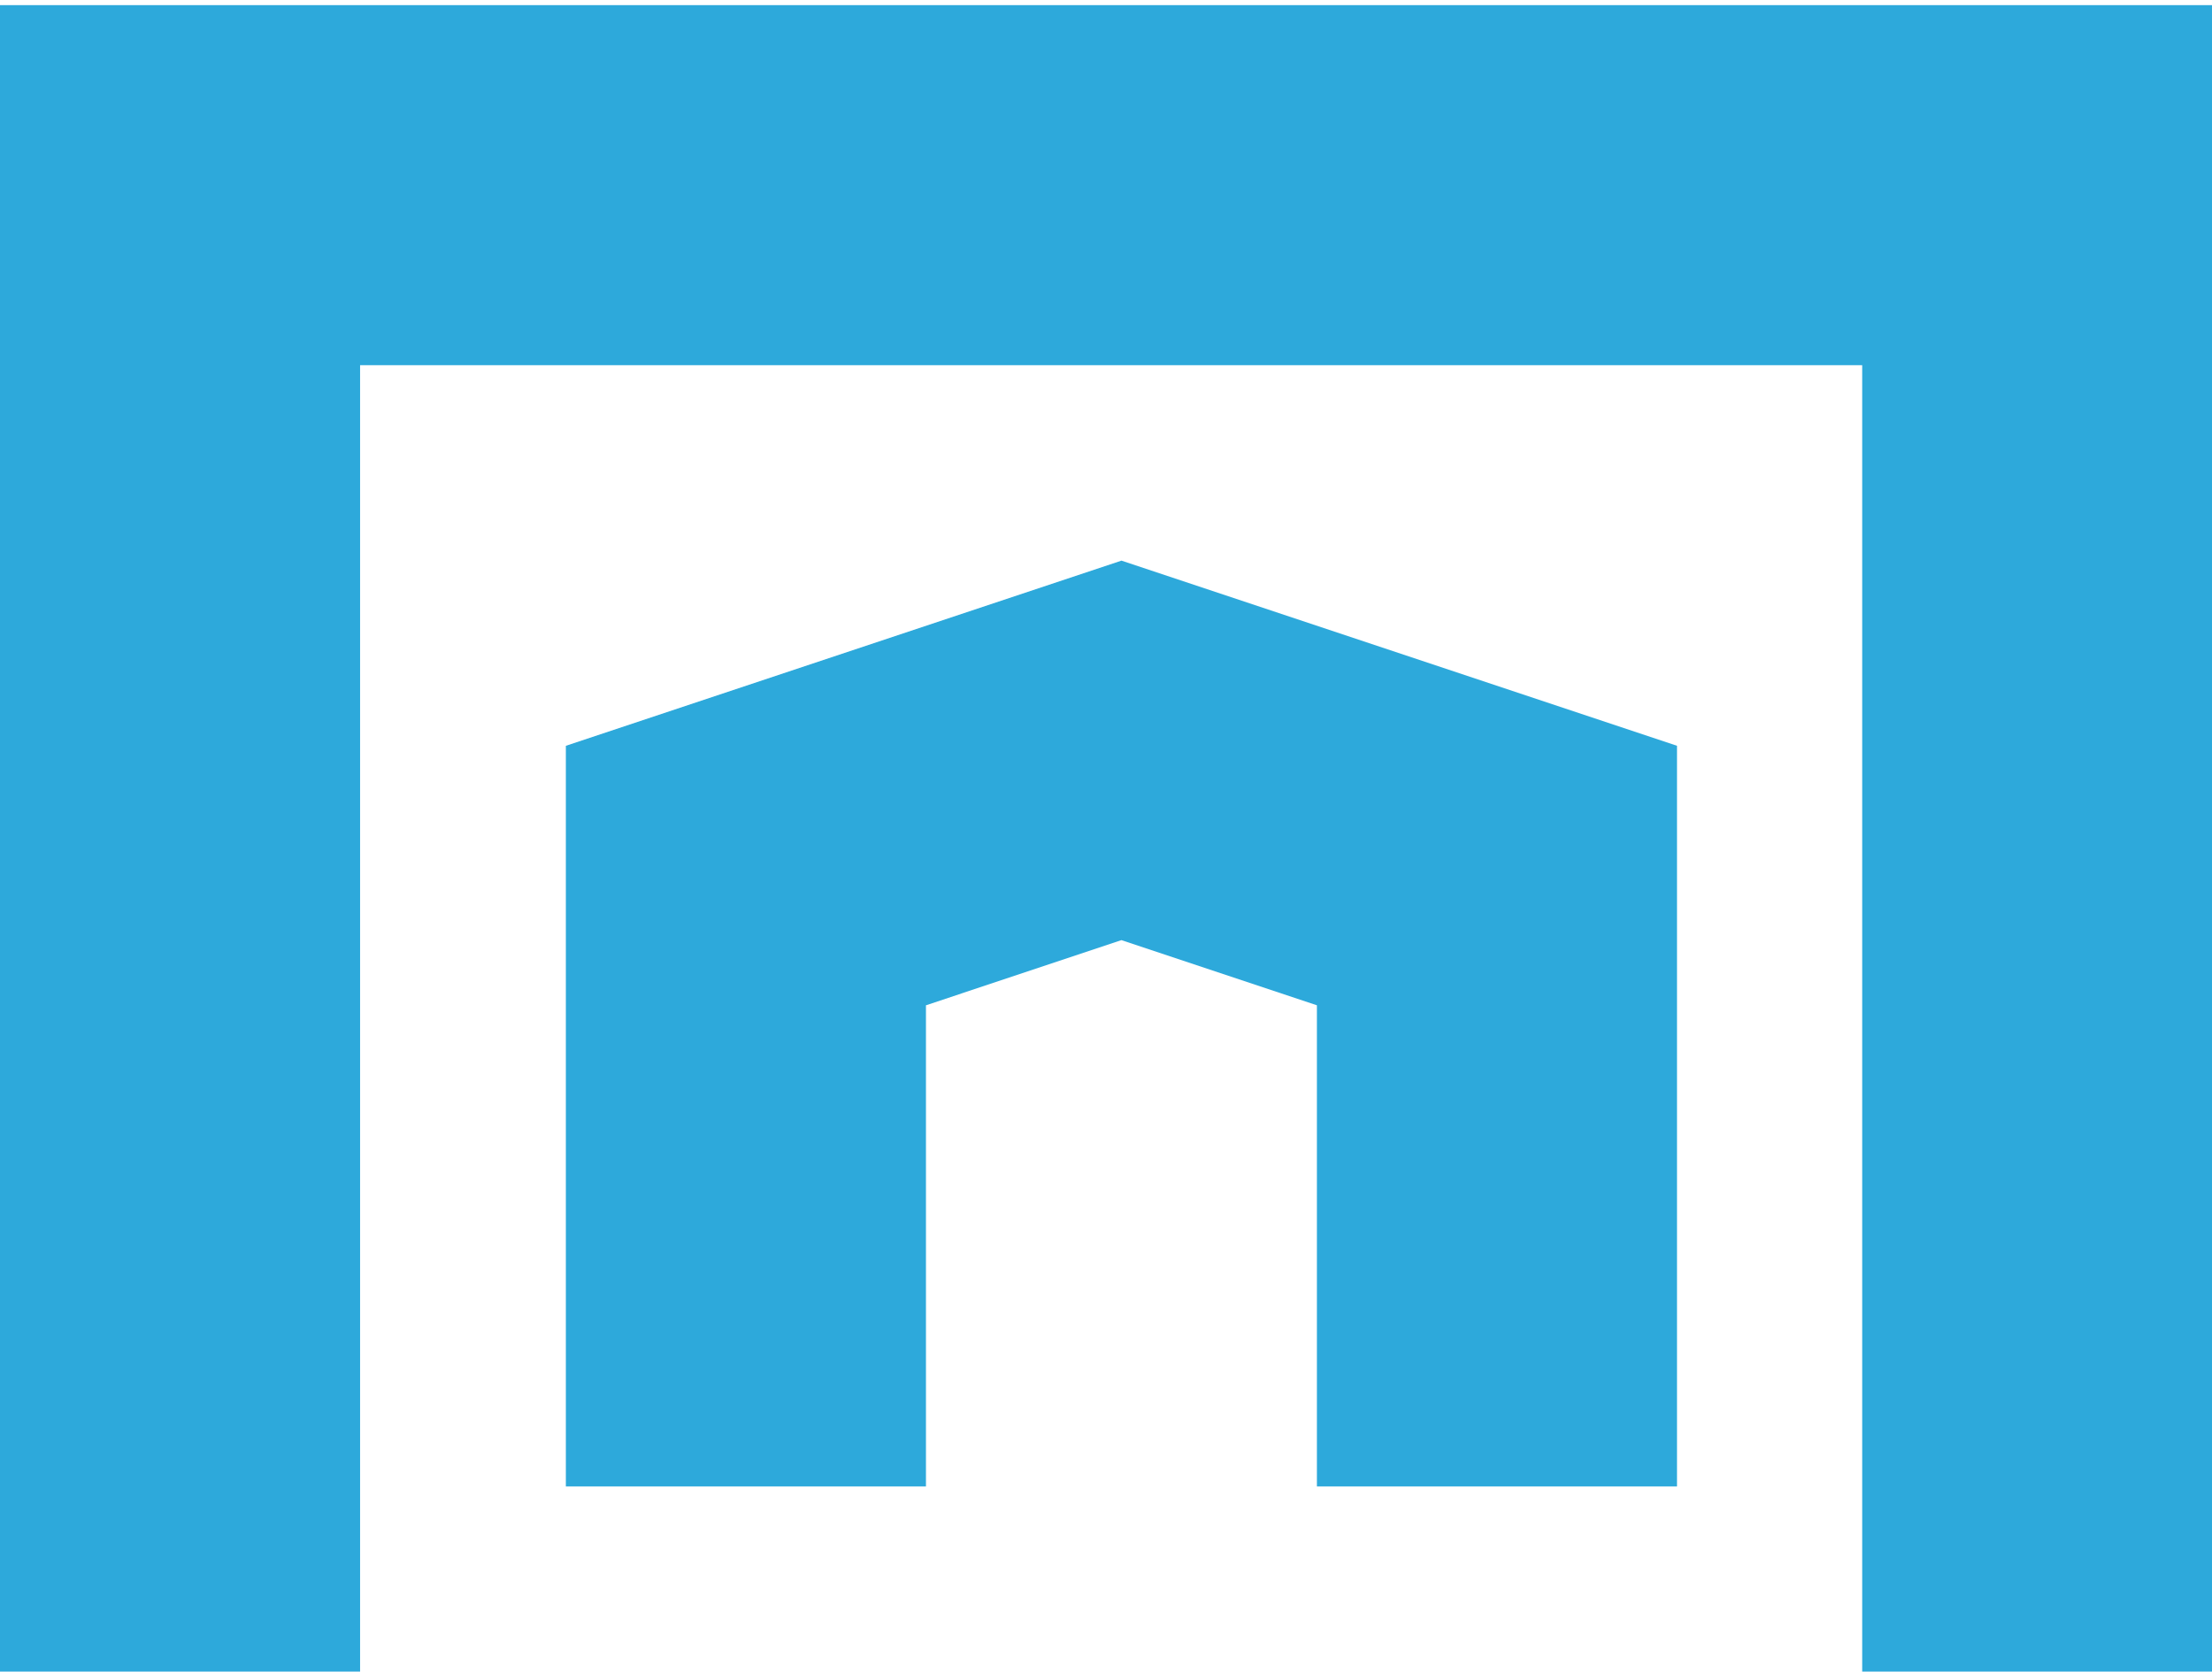
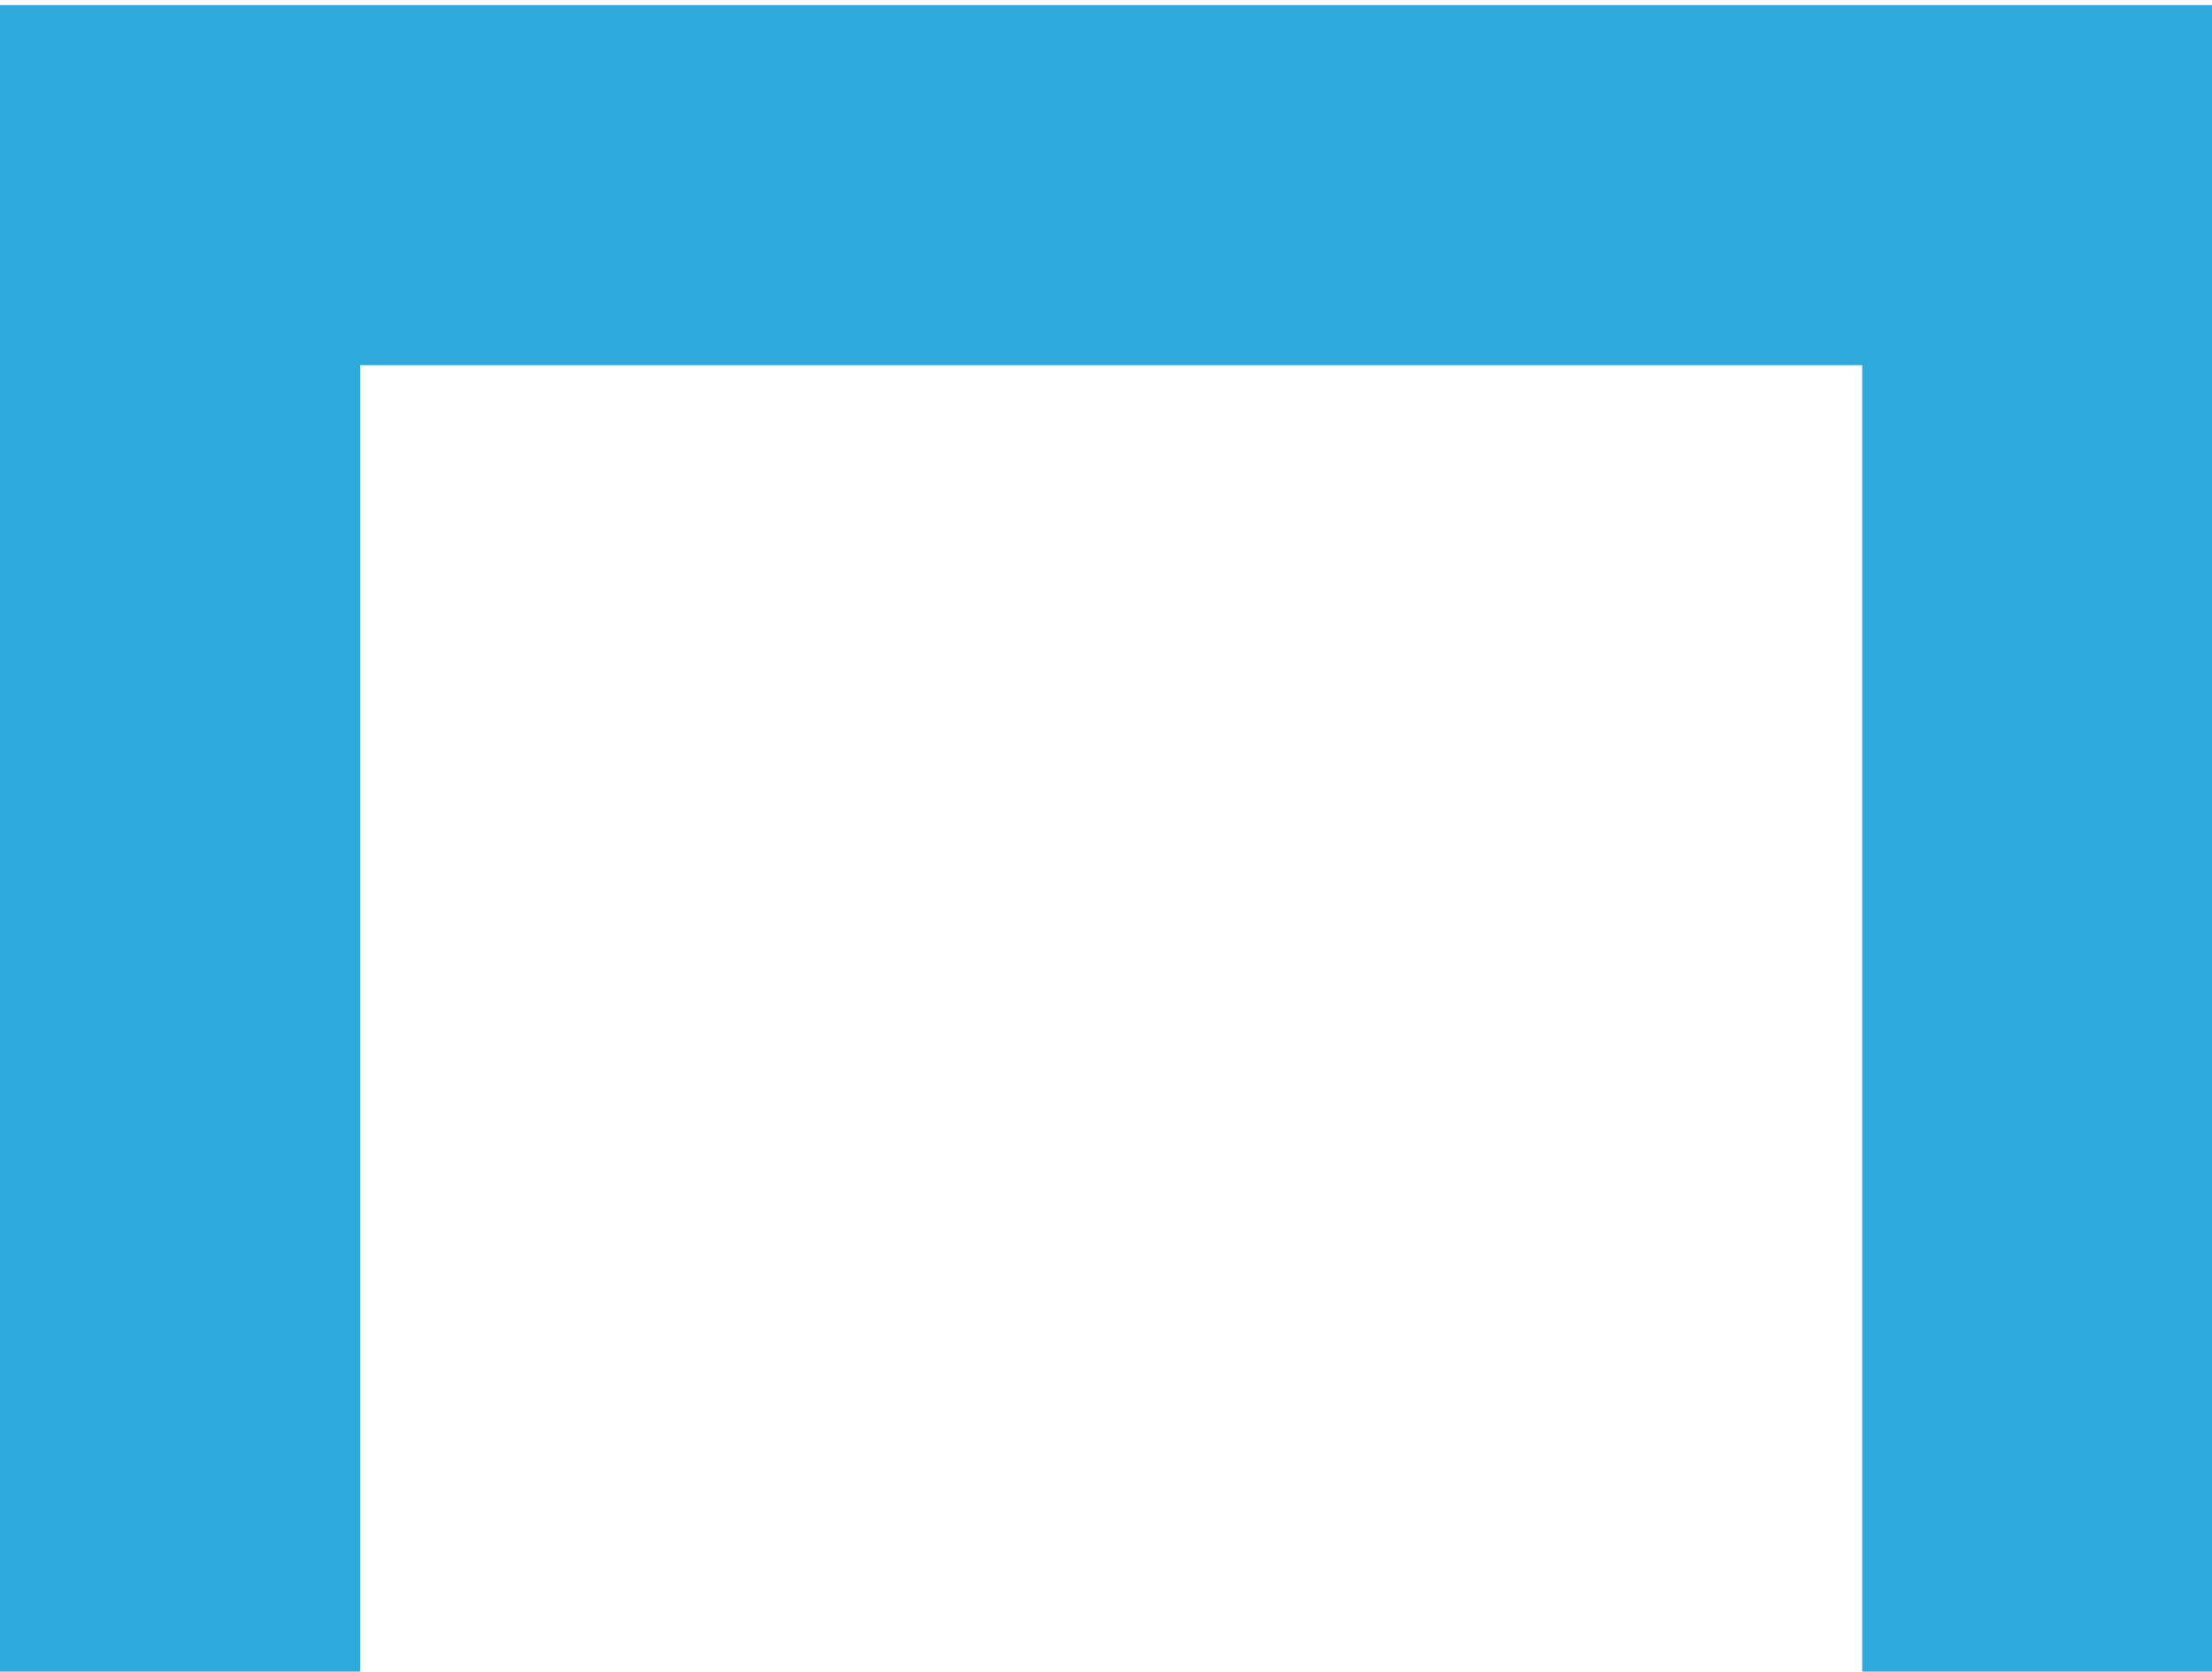
<svg xmlns="http://www.w3.org/2000/svg" width="100%" height="100%" viewBox="0 0 86 65" xml:space="preserve" style="fill-rule:evenodd;clip-rule:evenodd;stroke-linejoin:round;stroke-miterlimit:1.414;">
  <path id="path" d="M86.4,0.2l0,64.8l-14,0l0,-50.8l-58.4,0l0,50.8l-14,0l0,-64.8l86.4,0Z" style="fill:#2da9db;fill-rule:nonzero;" />
-   <path id="path-1" d="M43.6,21.8l21.6,7.2l0,28.8l-14,0l0,-18.709l-7.6,-2.534l-7.6,2.534l0,18.709l-14,0l0,-28.8l21.6,-7.2Z" style="fill:#2da9db;fill-rule:nonzero;" />
</svg>